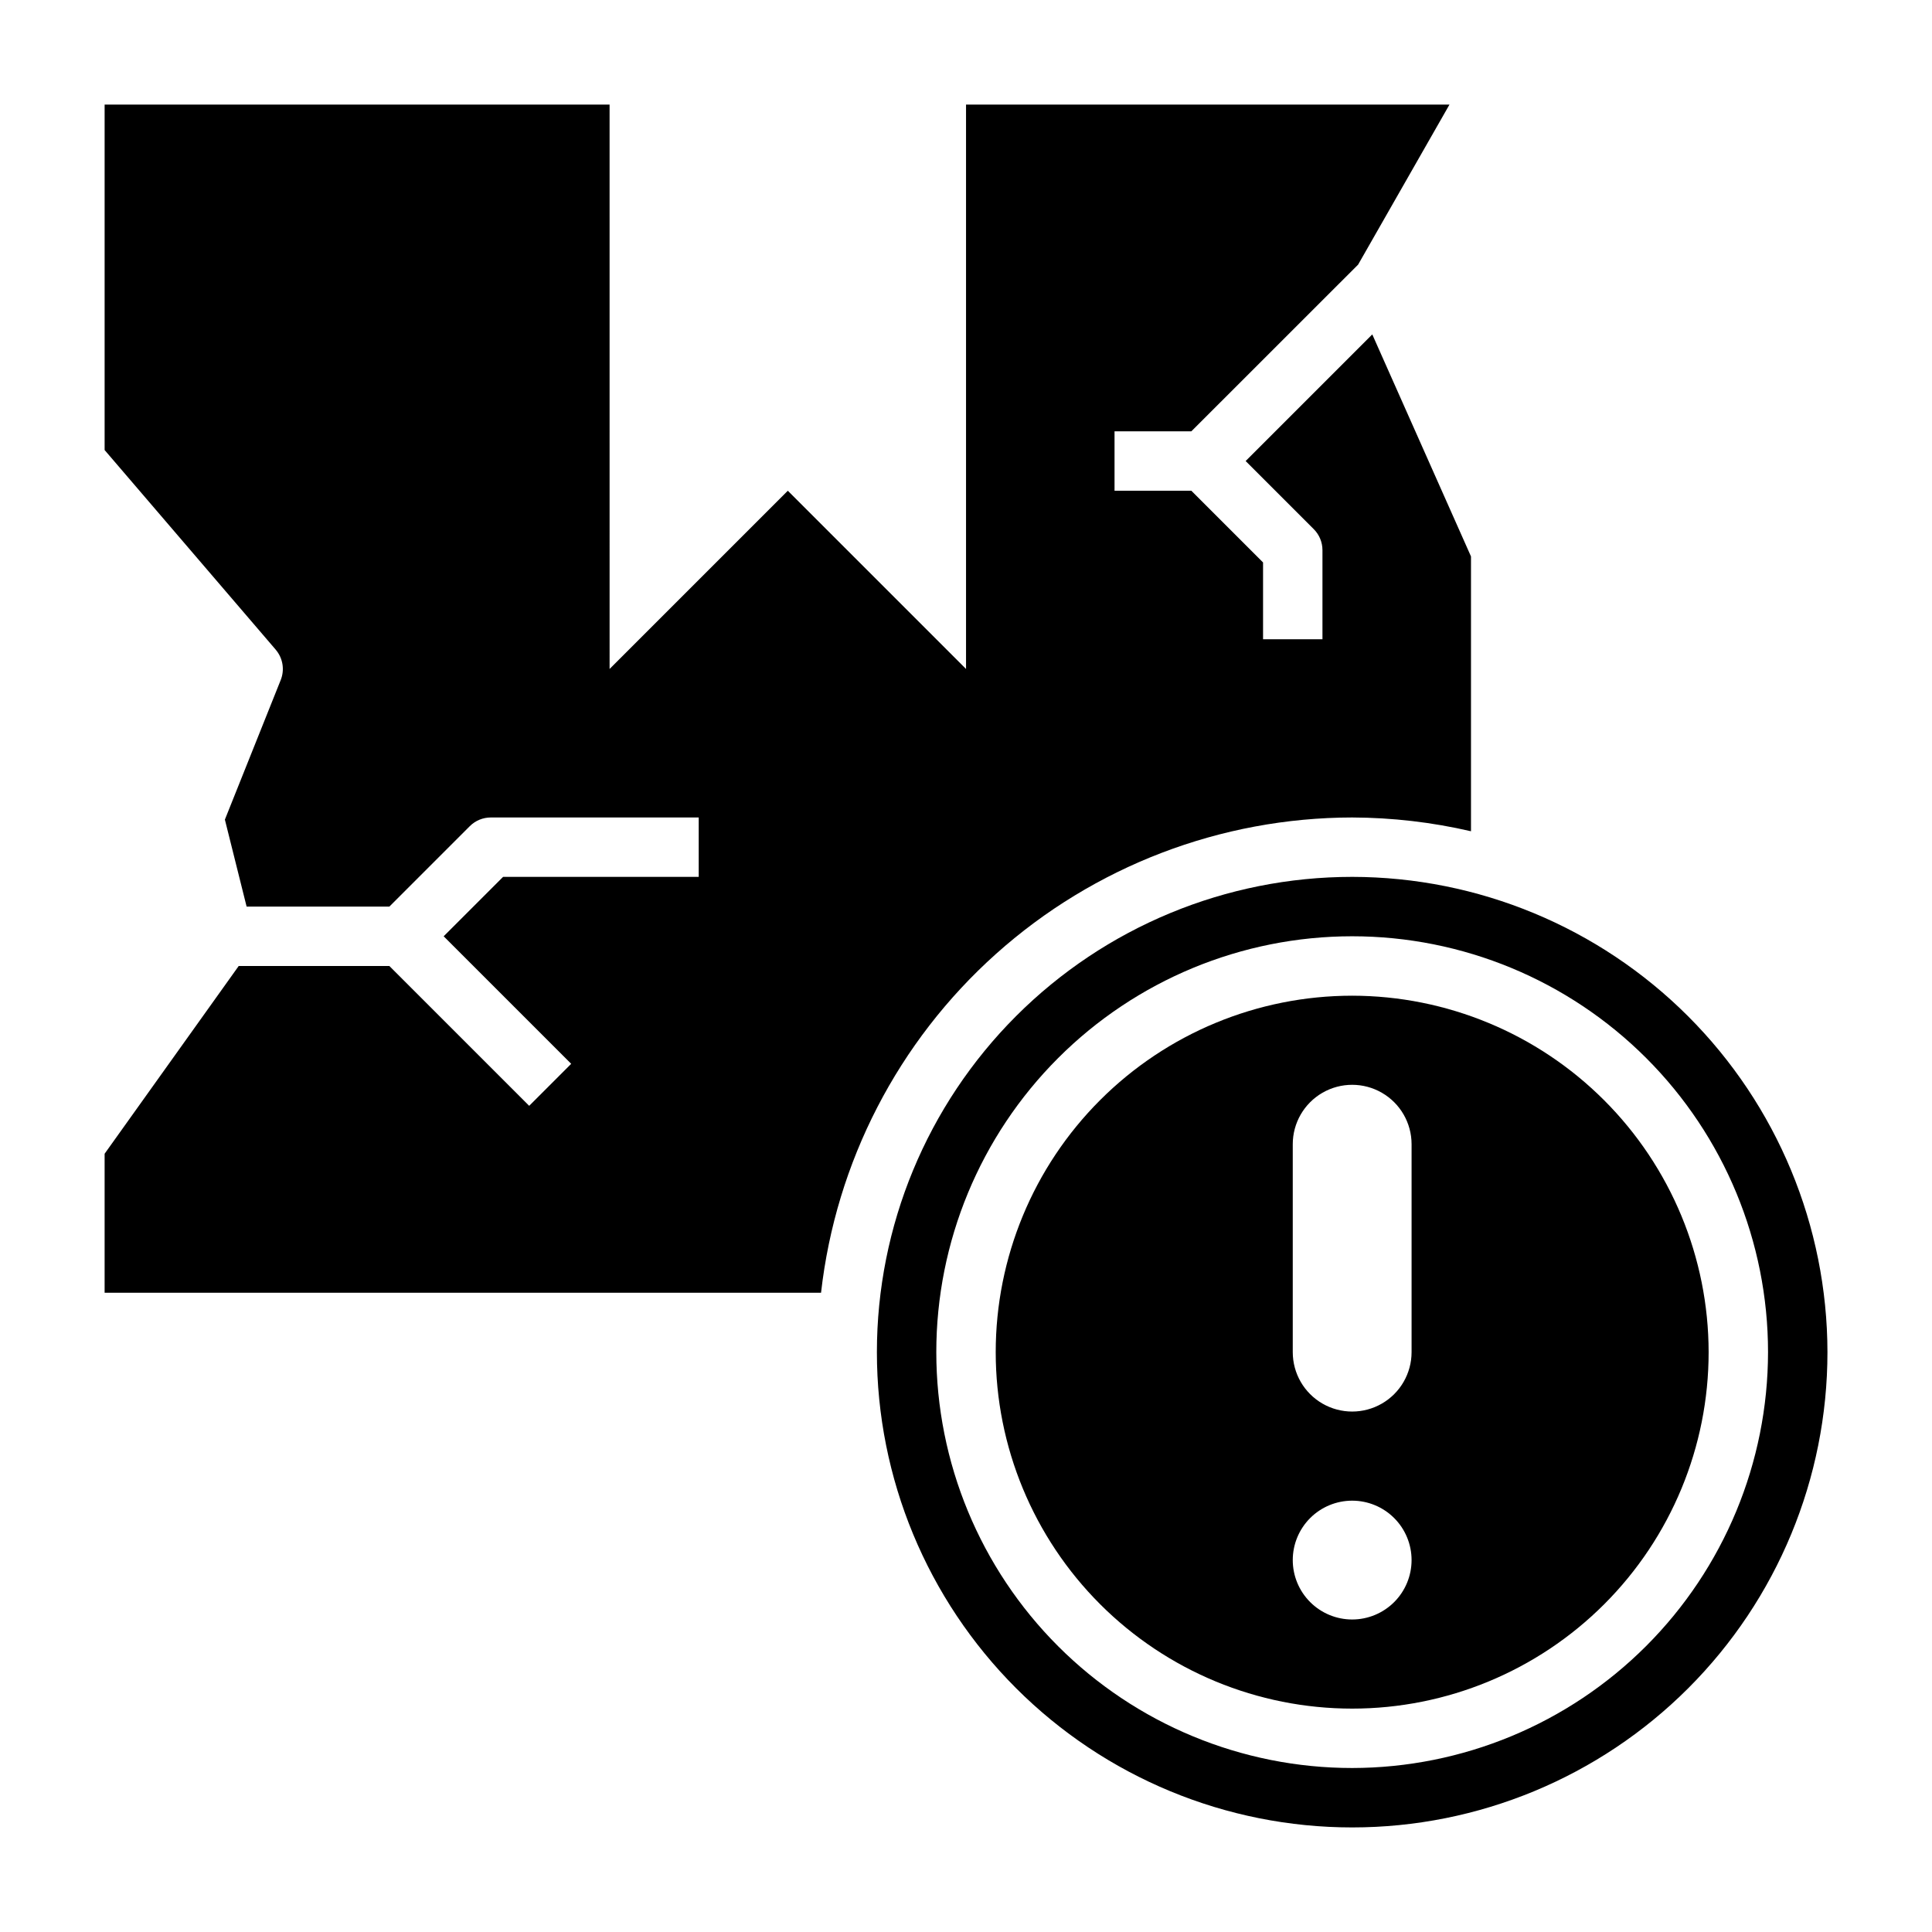
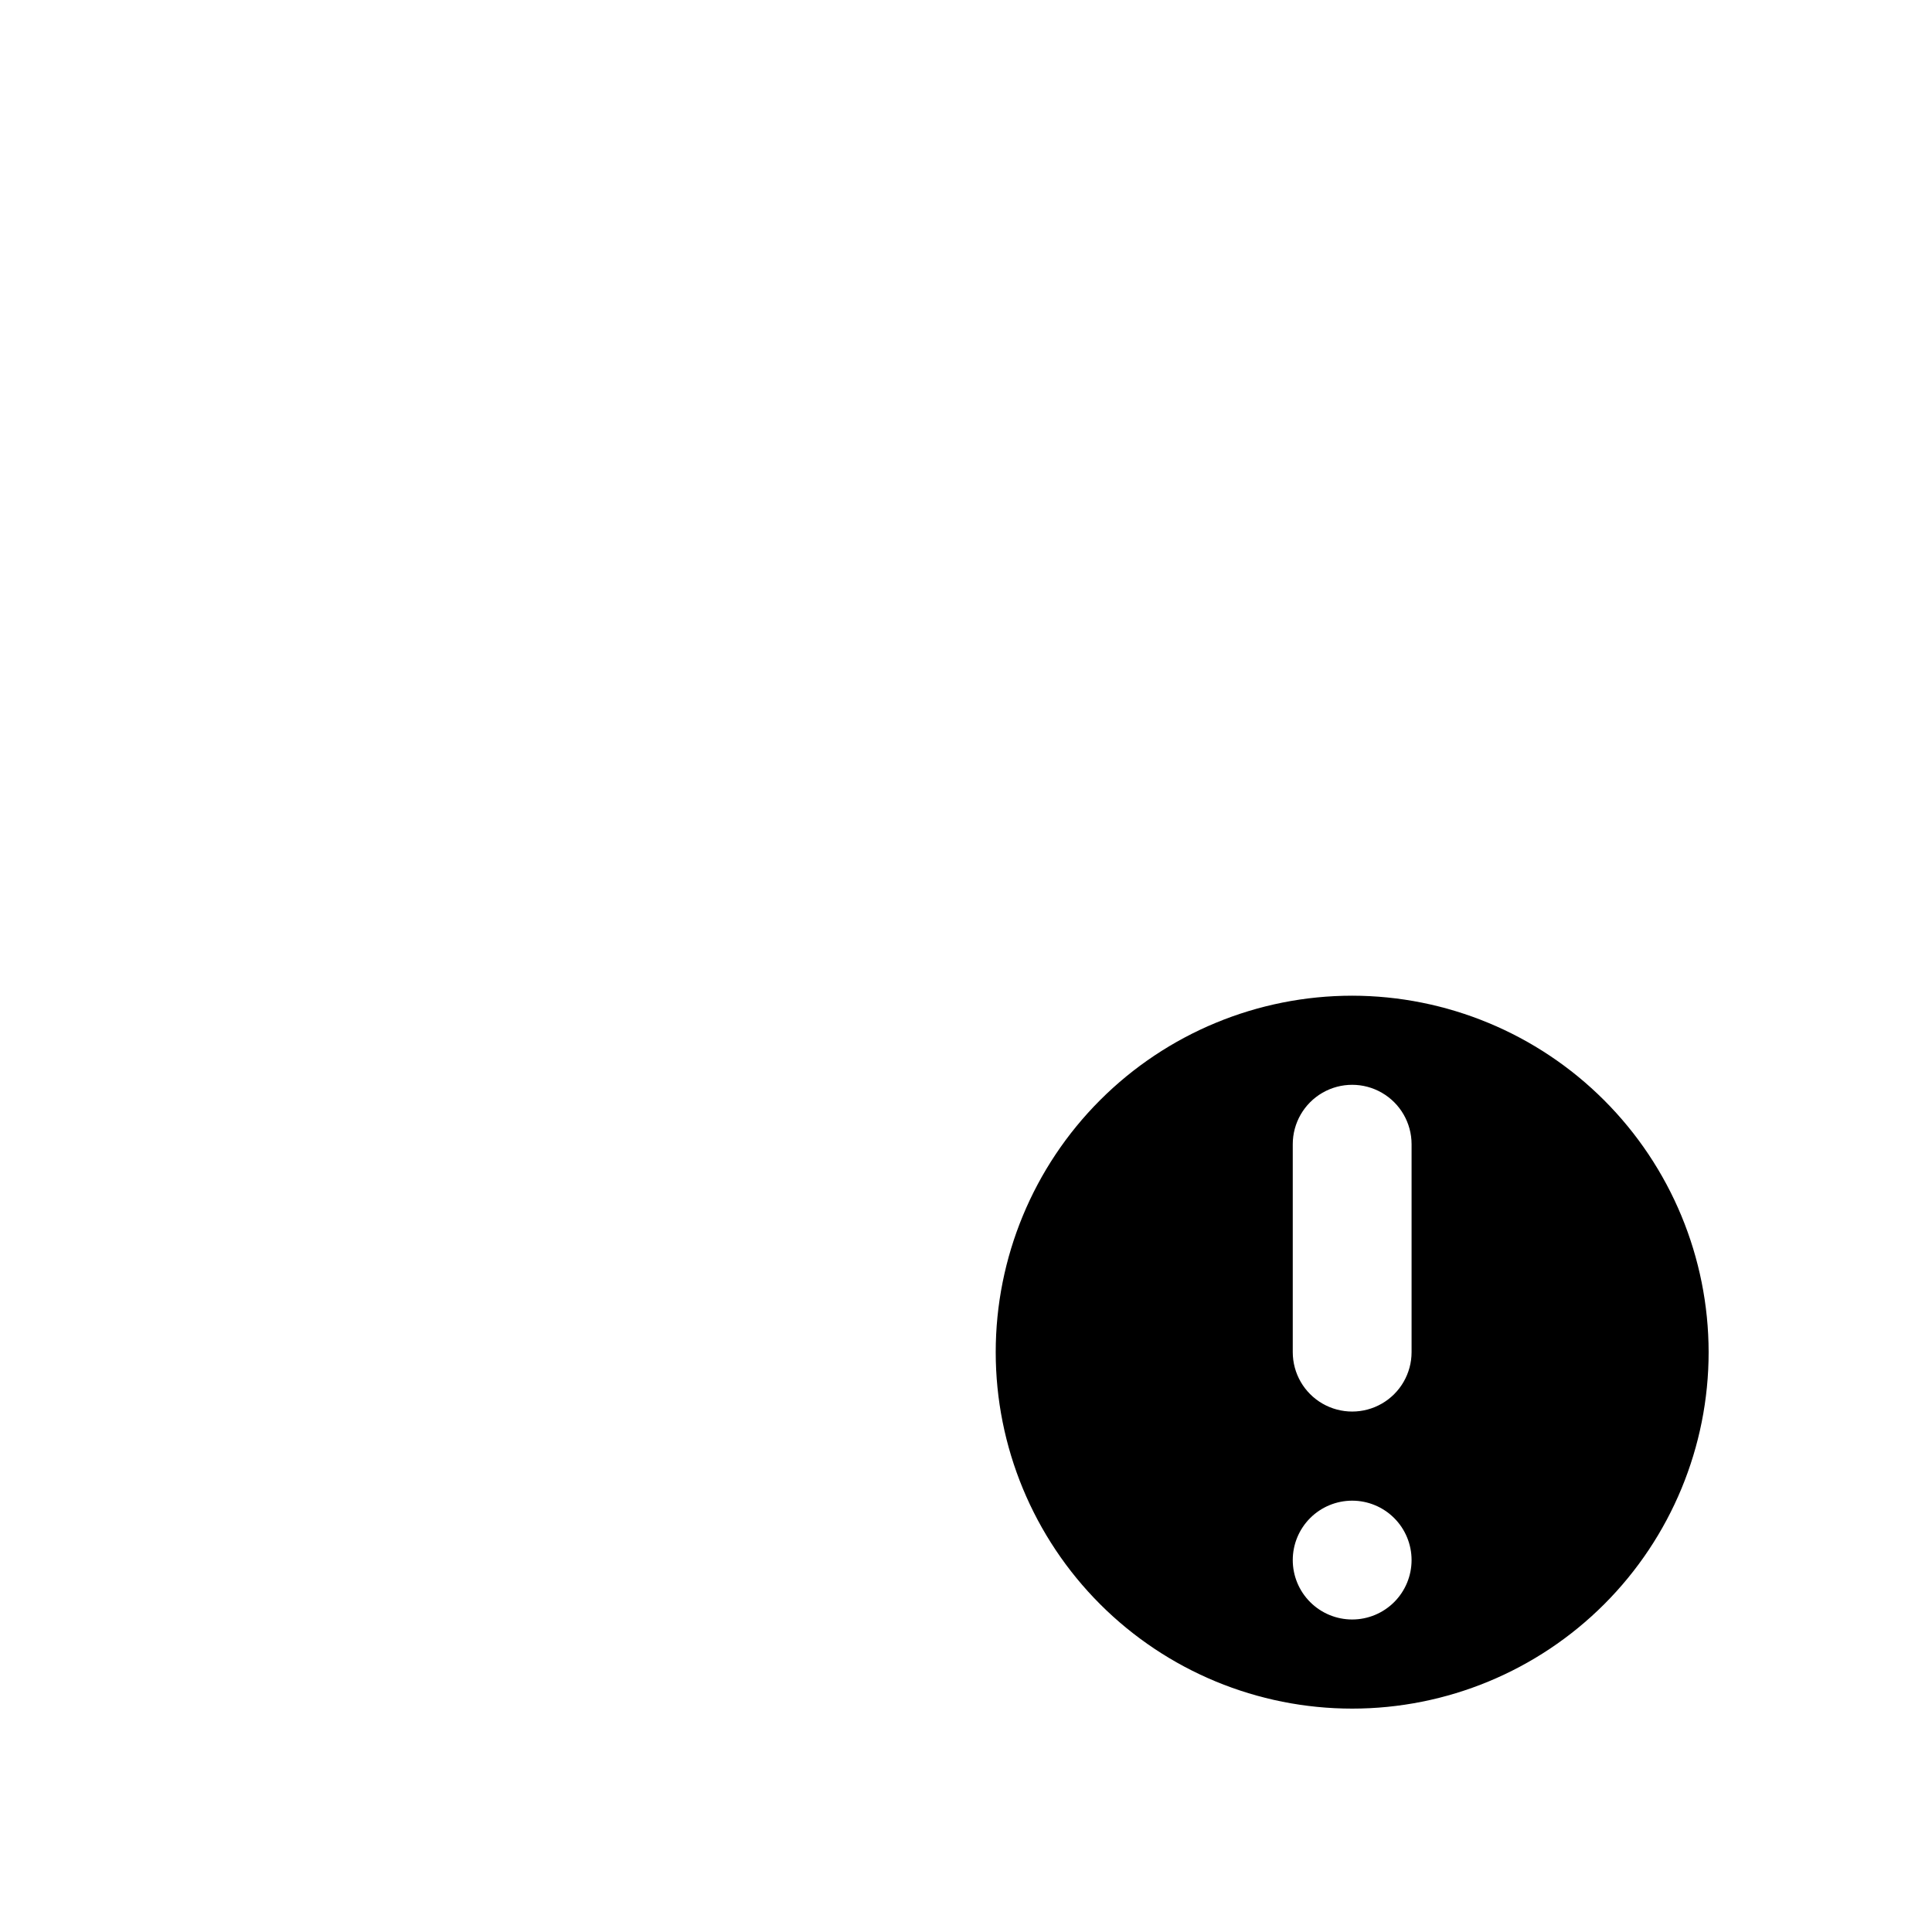
<svg xmlns="http://www.w3.org/2000/svg" fill="#000000" width="800px" height="800px" version="1.1" viewBox="144 144 512 512">
  <g>
    <path d="m502.34 407.87c-25.055 0-49.082 9.953-66.797 27.668-17.715 17.715-27.668 41.742-27.668 66.797 0 25.051 9.953 49.078 27.668 66.797 17.715 17.715 41.742 27.668 66.797 27.668 25.051 0 49.078-9.953 66.797-27.668 17.715-17.719 27.668-41.746 27.668-66.797-0.027-25.047-9.988-49.059-27.699-66.766-17.711-17.711-41.723-27.672-66.766-27.699zm0 165.31c-4.176 0-8.18-1.66-11.133-4.613-2.953-2.953-4.613-6.957-4.613-11.133s1.66-8.18 4.613-11.133c2.953-2.949 6.957-4.609 11.133-4.609 4.176 0 8.18 1.66 11.133 4.609 2.953 2.953 4.609 6.957 4.609 11.133s-1.656 8.18-4.609 11.133c-2.953 2.953-6.957 4.613-11.133 4.613zm15.742-70.848c0 5.625-3 10.82-7.871 13.633-4.871 2.812-10.871 2.812-15.746 0-4.871-2.812-7.871-8.008-7.871-13.633v-55.105c0-5.625 3-10.82 7.871-13.633 4.875-2.812 10.875-2.812 15.746 0 4.871 2.812 7.871 8.008 7.871 13.633z" />
-     <path d="m502.34 376.38c-33.406 0-65.441 13.27-89.062 36.891-23.621 23.621-36.891 55.656-36.891 89.062 0 33.402 13.27 65.441 36.891 89.062 23.621 23.617 55.656 36.891 89.062 36.891 33.402 0 65.441-13.273 89.062-36.891 23.617-23.621 36.891-55.66 36.891-89.062-0.043-33.395-13.324-65.406-36.938-89.02-23.609-23.613-55.625-36.895-89.016-36.934zm0 236.16c-29.23 0-57.262-11.609-77.93-32.277s-32.281-48.703-32.281-77.93c0-29.23 11.613-57.262 32.281-77.93s48.699-32.281 77.93-32.281c29.227 0 57.262 11.613 77.93 32.281s32.277 48.699 32.277 77.93c-0.031 29.219-11.652 57.23-32.312 77.895-20.664 20.66-48.676 32.281-77.895 32.312z" />
-     <path d="m502.34 360.64c10.598 0.035 21.16 1.258 31.488 3.652v-72.828l-26.16-58.844-33.559 33.559 18.051 18.051c1.477 1.473 2.305 3.477 2.305 5.562v23.617h-15.742v-20.355l-19.004-19.004h-20.355v-15.746h20.355l44.195-44.176 24.215-42.414h-128.12v149.57l-47.23-47.23-47.23 47.23-0.004-149.57h-133.82v91.551l45.336 52.898h-0.004c1.906 2.223 2.422 5.32 1.34 8.039l-14.801 37 5.758 23.055h37.832l21.309-21.309c1.477-1.477 3.477-2.305 5.566-2.309h55.105v15.742l-51.848 0.004-15.742 15.742 33.793 33.793-11.133 11.133-37.051-37.051h-39.93l-35.531 49.75v36.84h189.86c3.91-34.613 20.414-66.582 46.375-89.809 25.961-23.227 59.559-36.094 94.395-36.145z" />
  </g>
</svg>